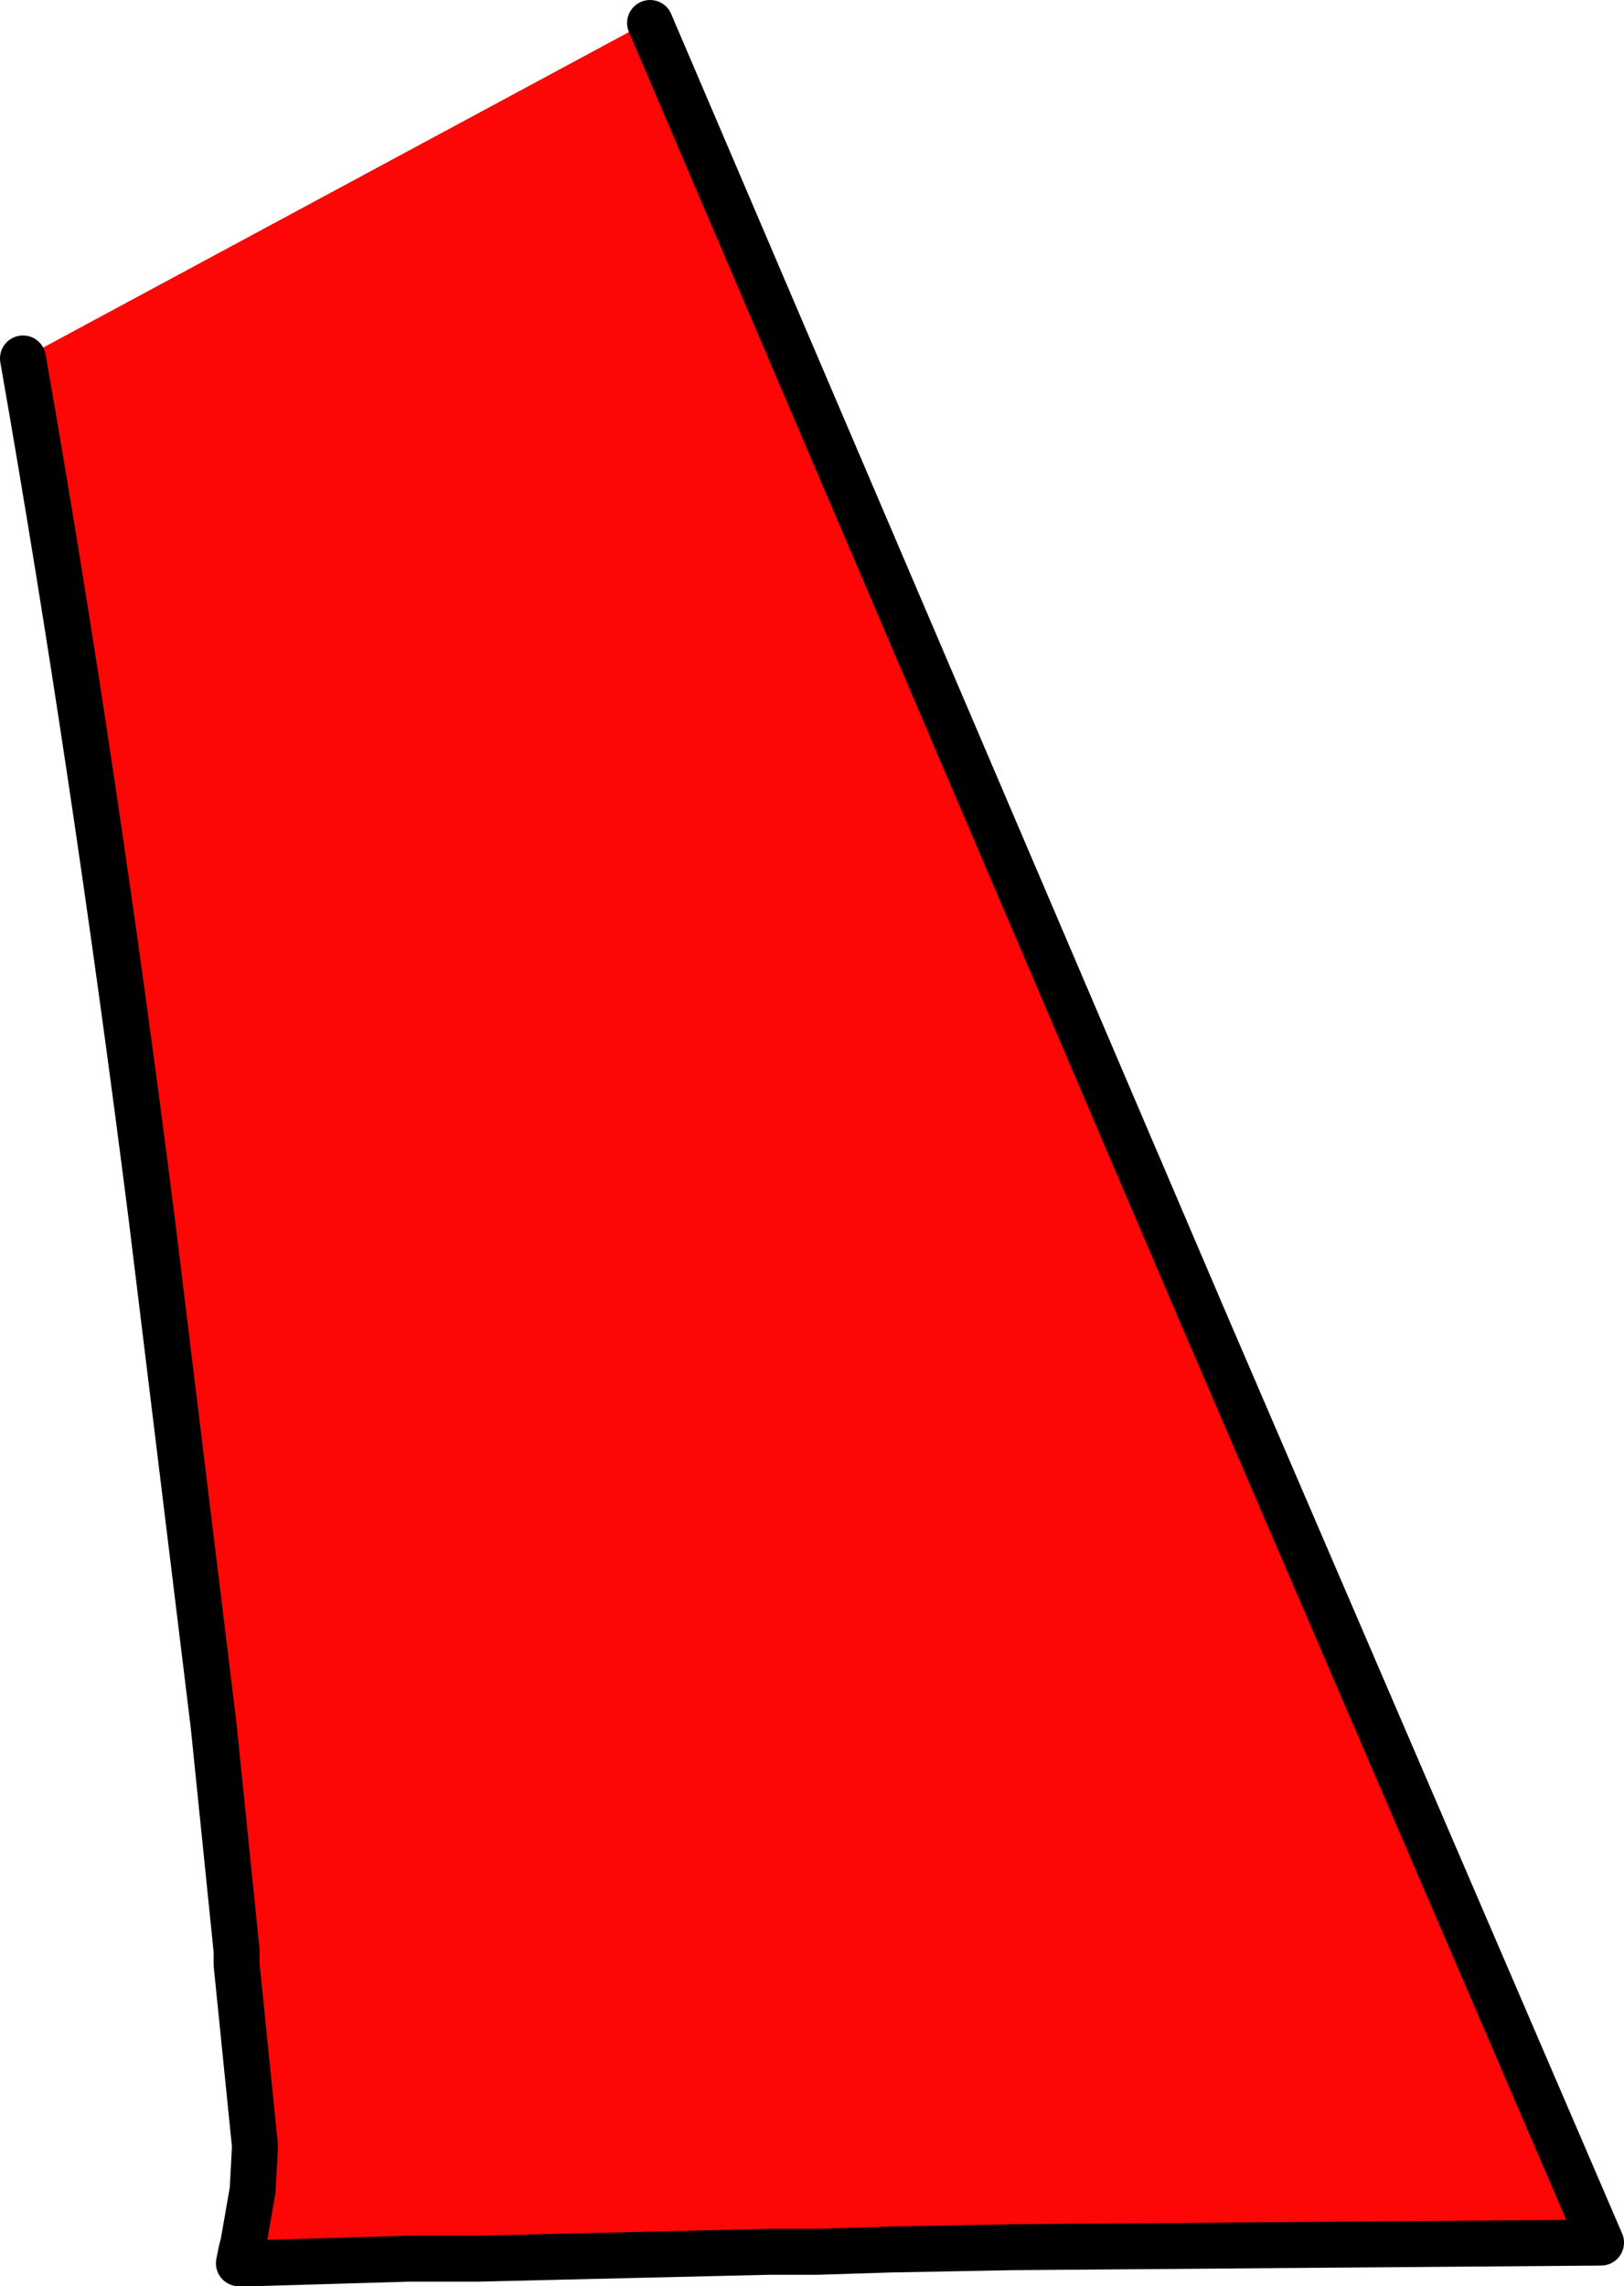
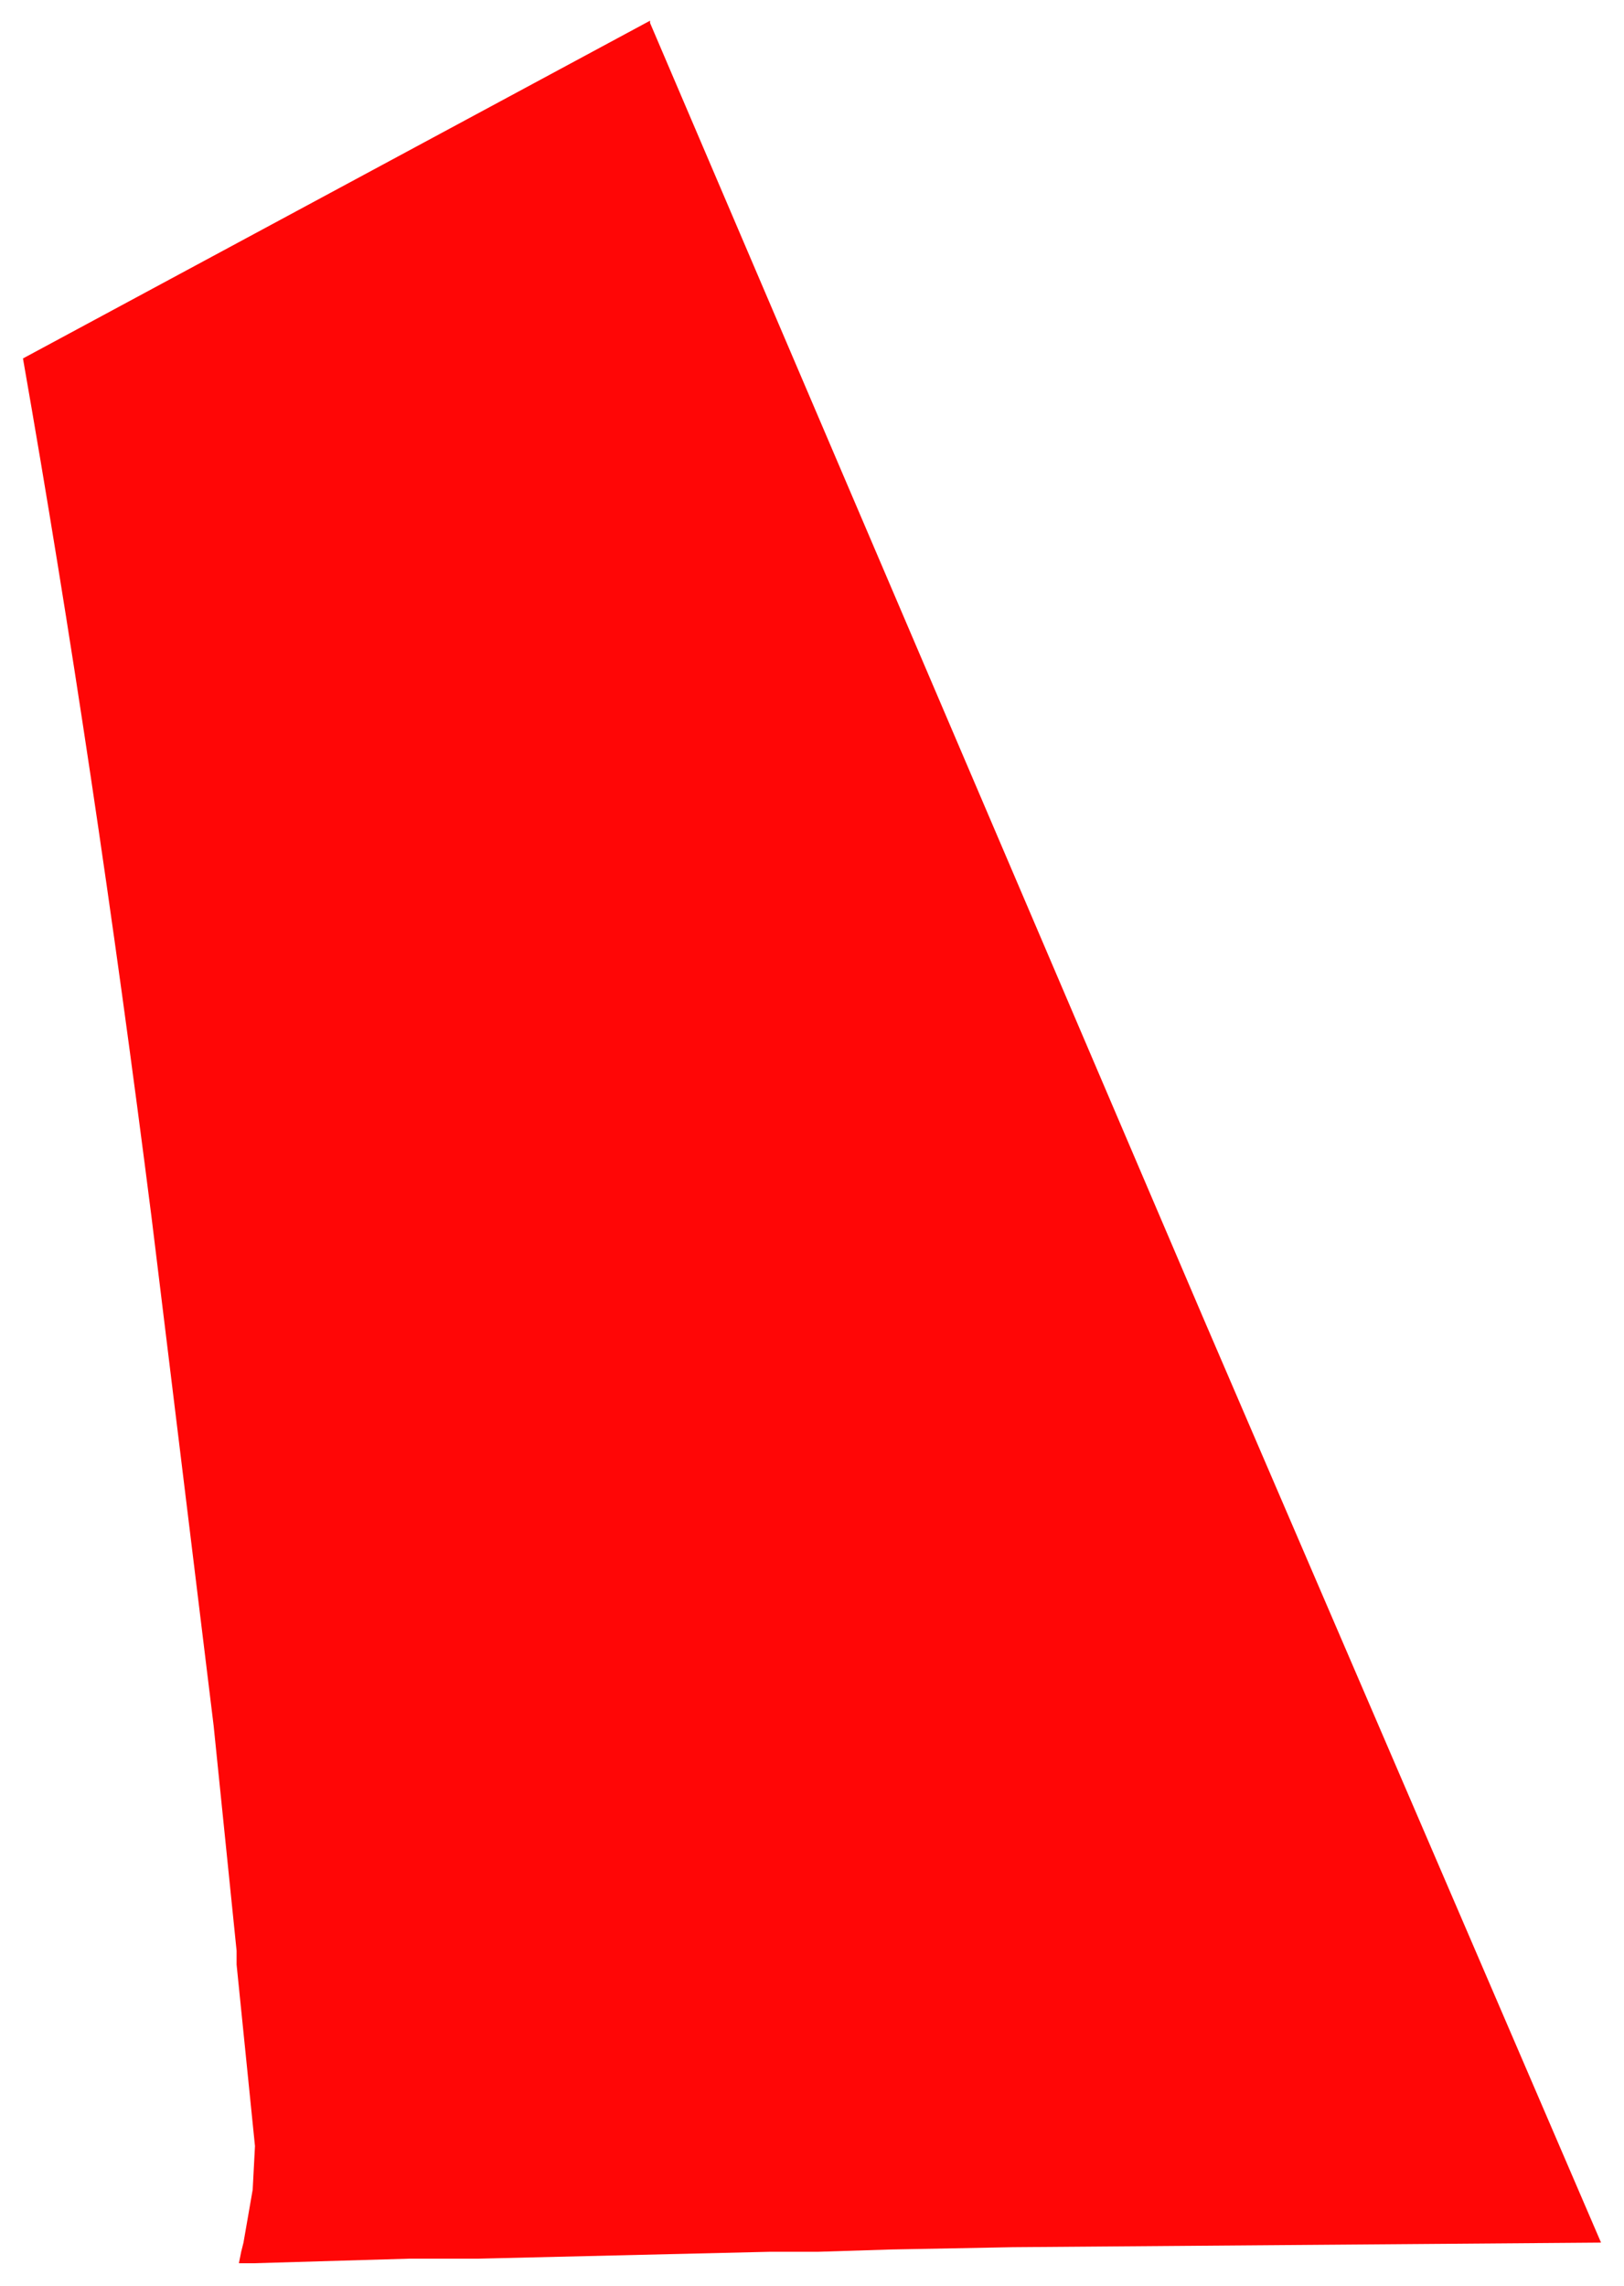
<svg xmlns="http://www.w3.org/2000/svg" height="49.75px" width="35.35px">
  <g transform="matrix(1.0, 0.0, 0.0, 1.0, 17.65, 24.85)">
    <path d="M-17.15 -17.05 L-3.5 -24.4 -3.5 -24.35 8.55 3.85 17.2 23.95 4.4 24.05 1.75 24.1 0.15 24.15 -0.9 24.15 -7.25 24.3 -8.75 24.3 -12.15 24.4 -12.45 24.4 -12.4 24.15 -12.35 23.95 -12.15 22.8 -12.1 21.85 -12.5 17.9 -12.5 17.6 -13.0 12.7 -14.35 1.65 Q-15.6 -8.2 -17.15 -17.05" fill="#ff0606" fill-rule="evenodd" stroke="none" />
-     <path d="M-3.5 -24.35 L8.55 3.85 17.2 23.95 4.4 24.05 1.75 24.1 0.15 24.15 -0.9 24.15 -7.25 24.3 -8.75 24.3 -12.15 24.4 -12.45 24.4 -12.4 24.15 -12.35 23.95 -12.15 22.8 -12.1 21.85 -12.5 17.9 -12.5 17.6 -13.0 12.7 -14.35 1.65 Q-15.6 -8.2 -17.15 -17.05" fill="none" stroke="#000000" stroke-linecap="round" stroke-linejoin="round" stroke-width="1.0" />
  </g>
</svg>